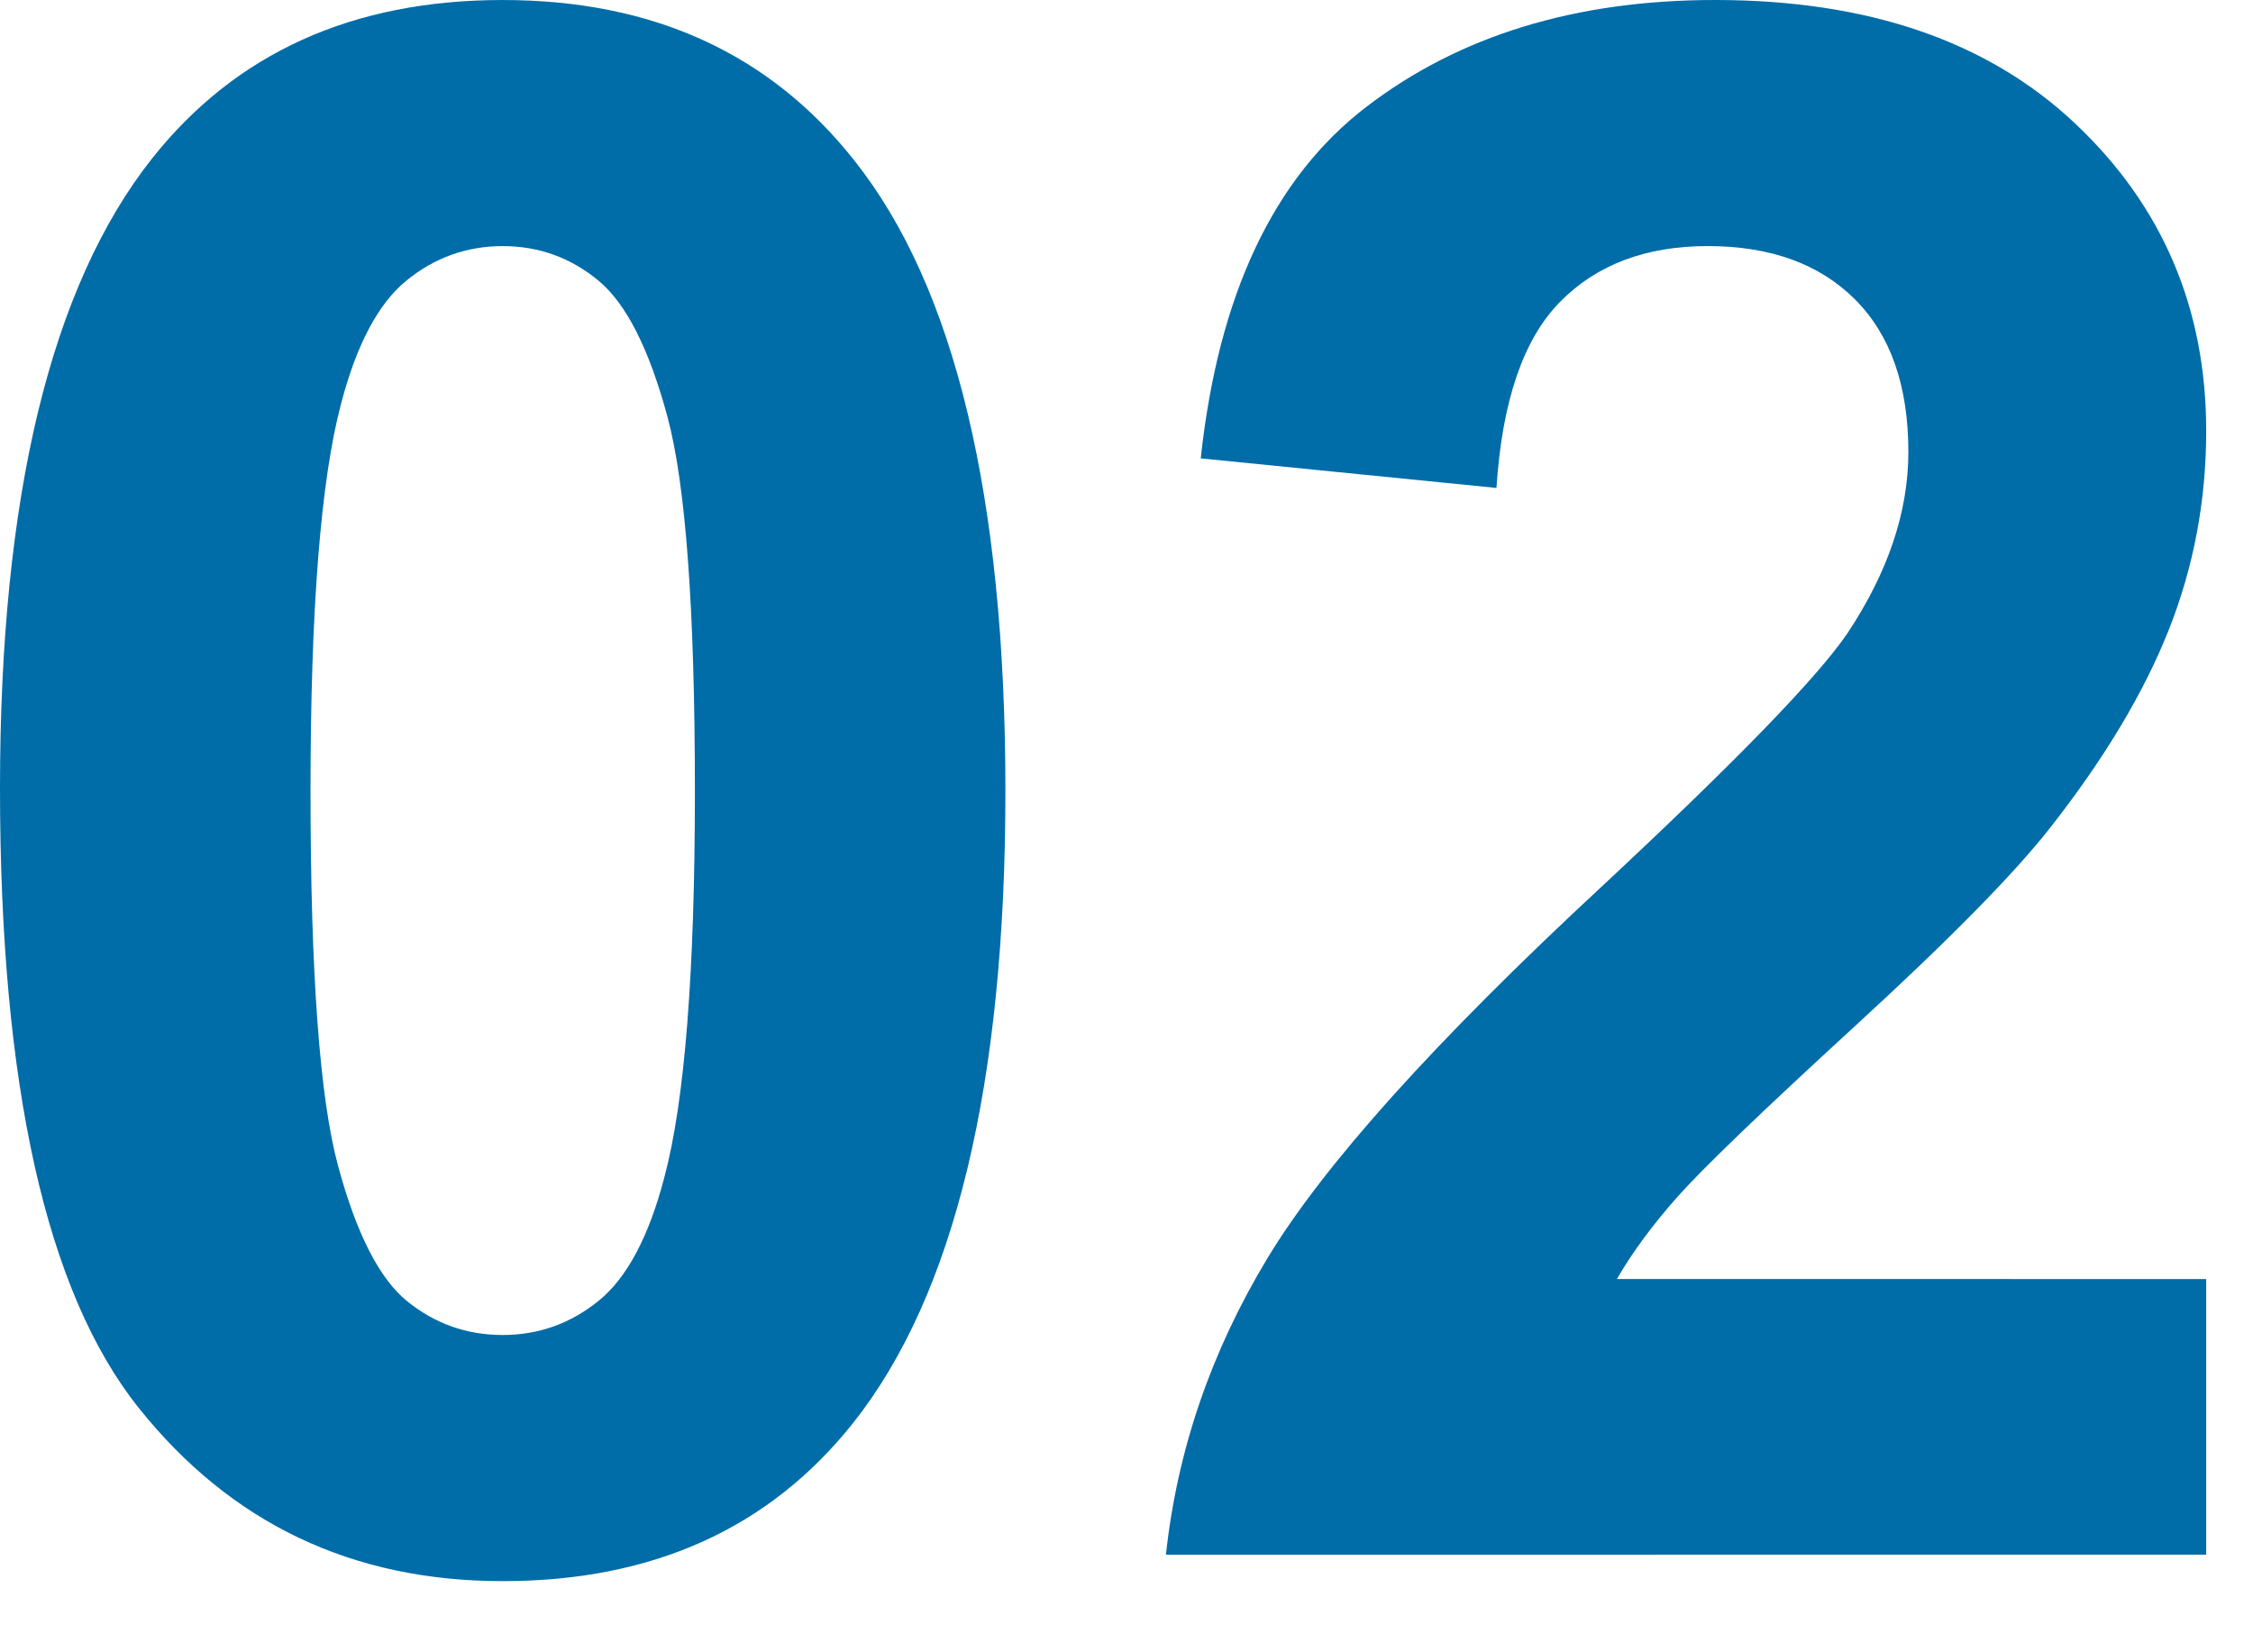
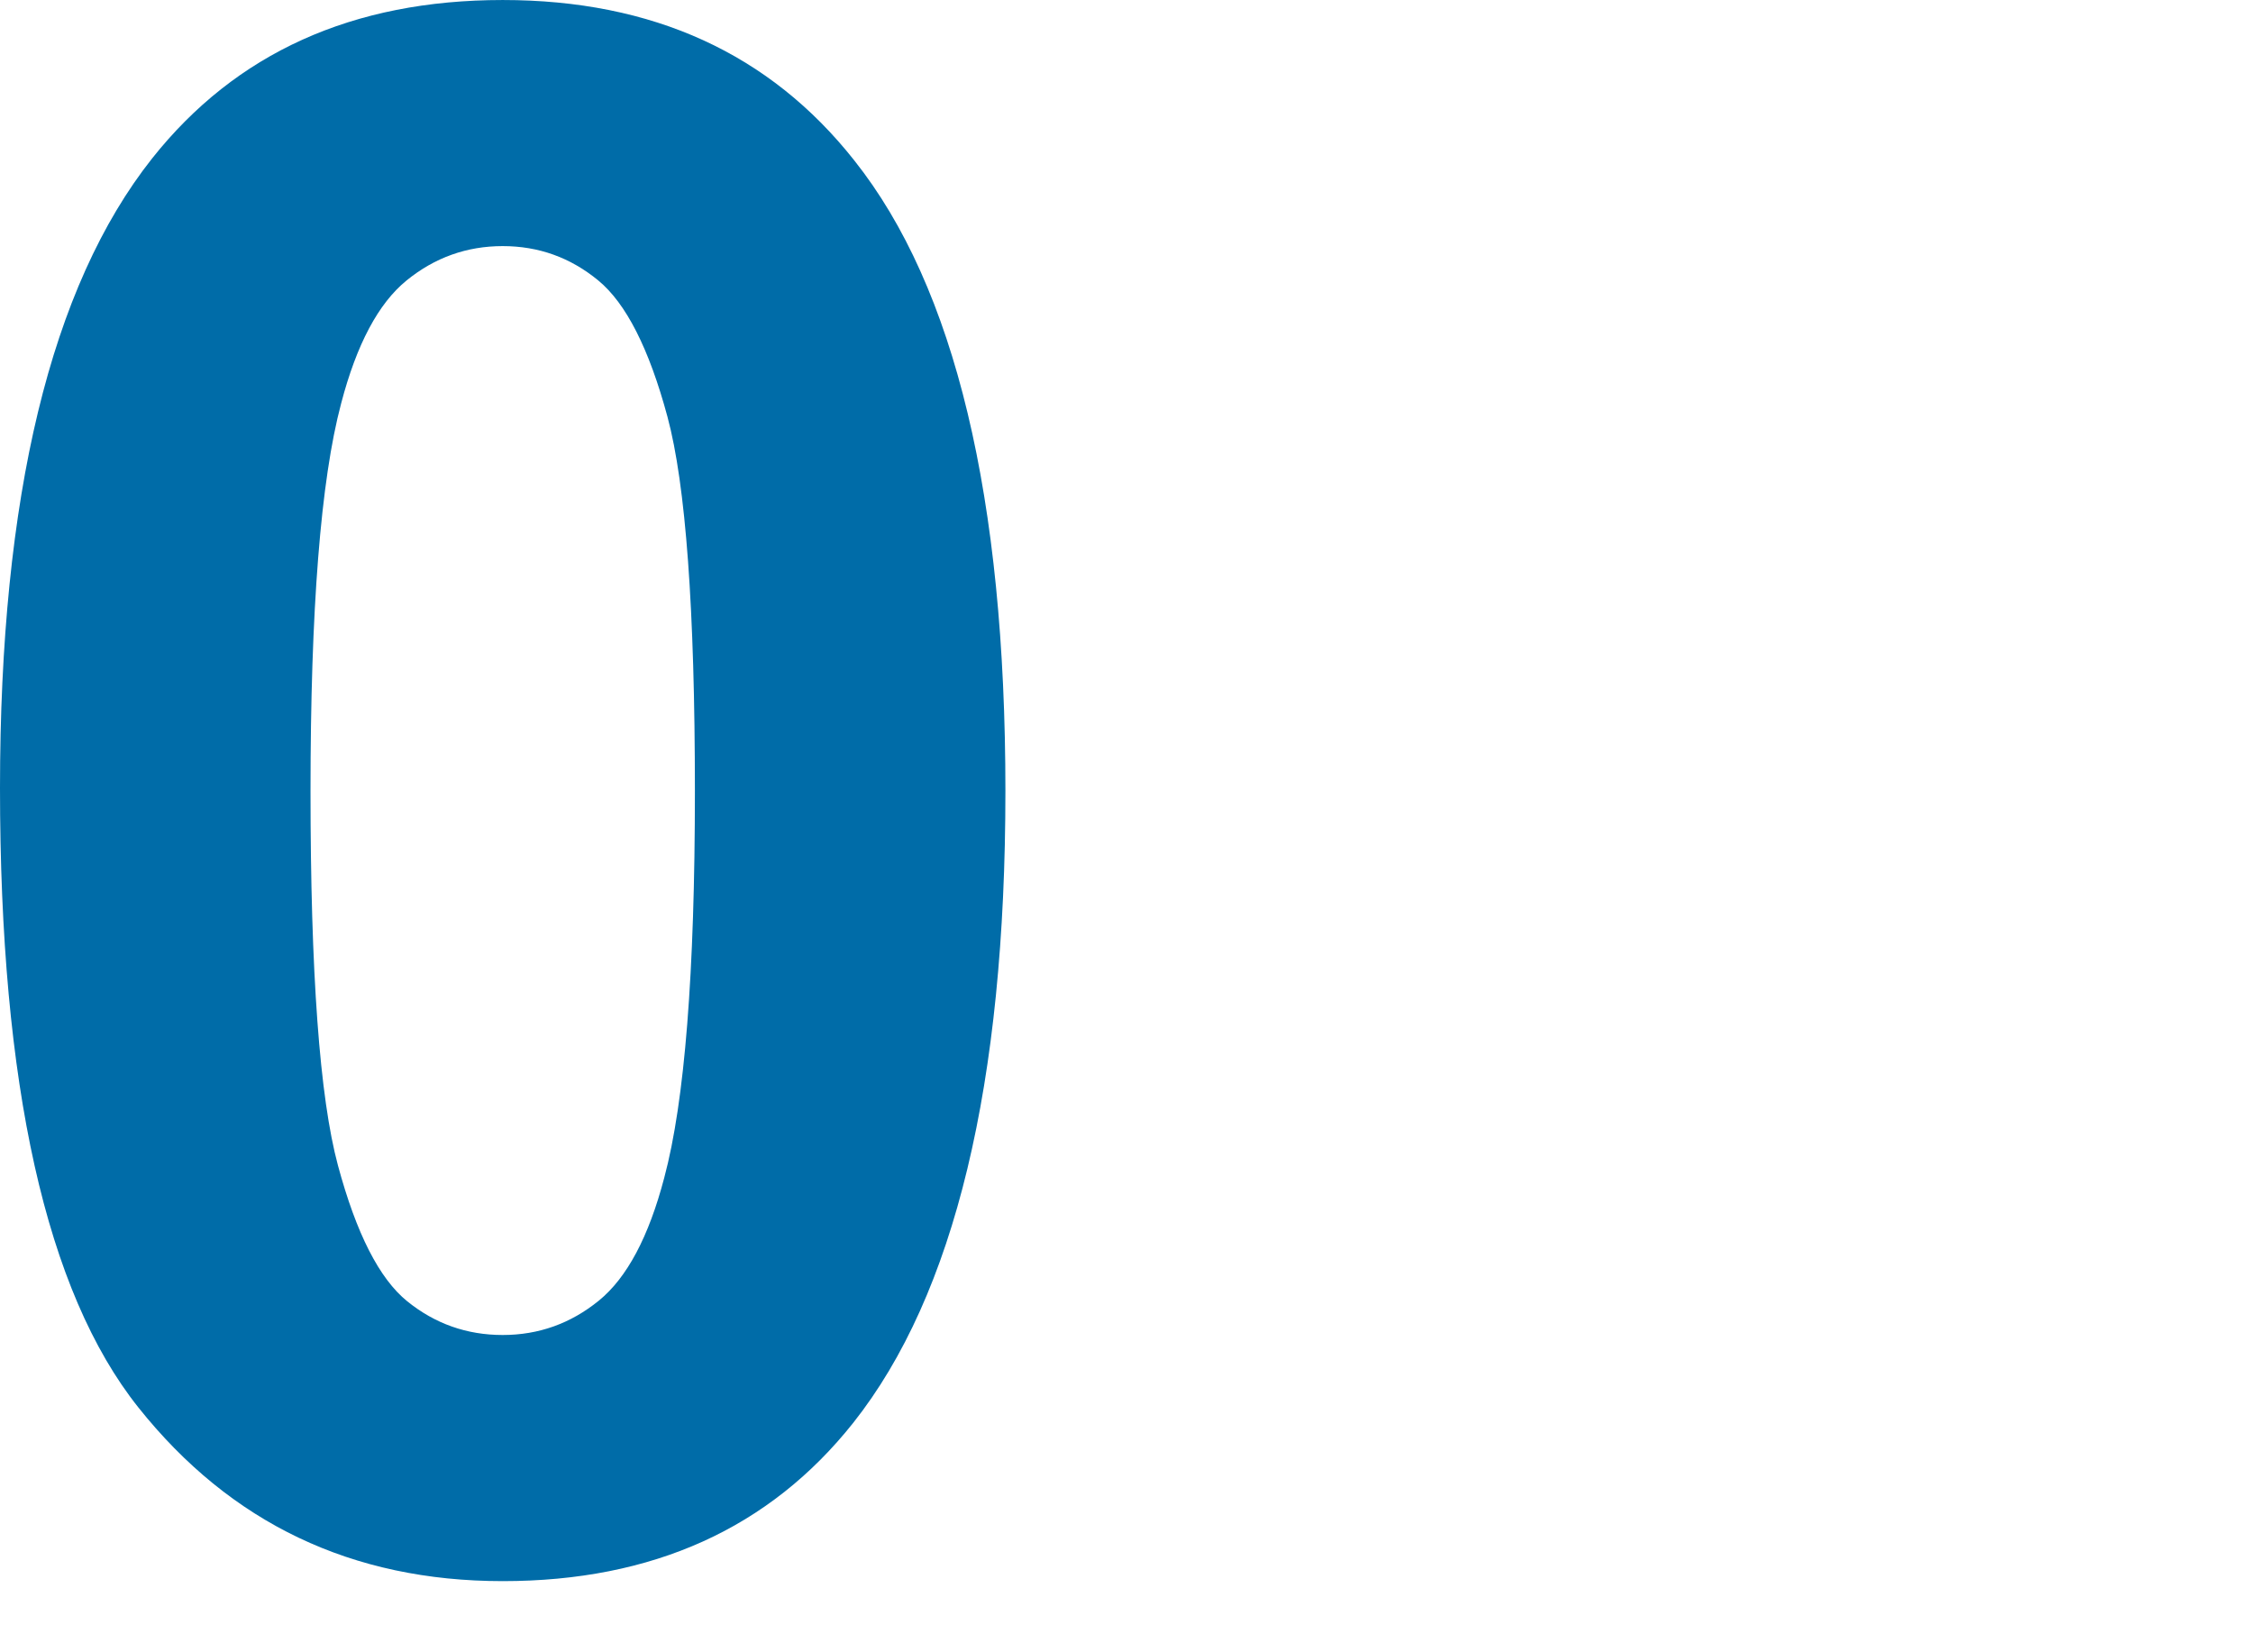
<svg xmlns="http://www.w3.org/2000/svg" viewBox="0 0 150 110">
  <path fill="#006CA8" d="M33.469,0.001c9.984,0,17.789,3.563,23.414,10.688c6.703,8.438,10.055,22.432,10.055,41.979   c0,19.5-3.375,33.516-10.125,42.047c-5.579,7.031-13.359,10.547-23.344,10.547c-10.031,0-18.117-3.854-24.258-11.564   C3.069,85.983,0,72.237,0,52.456C0,33.05,3.375,19.081,10.125,10.55C15.704,3.517,23.485,0.001,33.469,0.001z M33.469,16.384   c-2.391,0-4.524,0.762-6.398,2.285c-1.875,1.523-3.329,4.254-4.359,8.191c-1.36,5.107-2.039,13.711-2.039,25.805   s0.608,20.402,1.828,24.926c1.219,4.523,2.753,7.535,4.605,9.035s3.973,2.25,6.363,2.25c2.39,0,4.523-0.762,6.398-2.285   c1.874-1.523,3.328-4.254,4.359-8.191c1.359-5.063,2.039-13.641,2.039-25.732s-0.609-20.402-1.828-24.927   c-1.22-4.522-2.754-7.546-4.605-9.069C37.98,17.146,35.86,16.384,33.469,16.384z" />
-   <path fill="#006CA8" d="M146.883,85.149v18.353H77.625c0.75-6.938,3-13.513,6.75-19.724s11.156-14.448,22.219-24.715   c8.906-8.297,14.367-13.922,16.385-16.875c2.717-4.078,4.076-8.108,4.076-12.095c0-4.405-1.184-7.792-3.551-10.159   s-5.637-3.552-9.809-3.552c-4.125,0-7.406,1.243-9.844,3.728c-2.438,2.484-3.845,6.608-4.22,12.375l-19.688-1.969   c1.17-10.875,4.853-18.68,11.041-23.414C97.172,2.368,104.906,0,114.188,0c10.17,0,18.164,2.742,23.977,8.228   c5.813,5.484,8.719,12.305,8.719,20.461c0,4.642-0.834,9.06-2.496,13.254c-1.664,4.195-4.301,8.59-7.91,13.185   c-2.391,3.047-6.703,7.431-12.938,13.147c-6.234,5.719-10.186,9.517-11.848,11.392c-1.664,1.875-3.015,3.702-4.043,5.483H146.883   L146.883,85.149z" />
</svg>